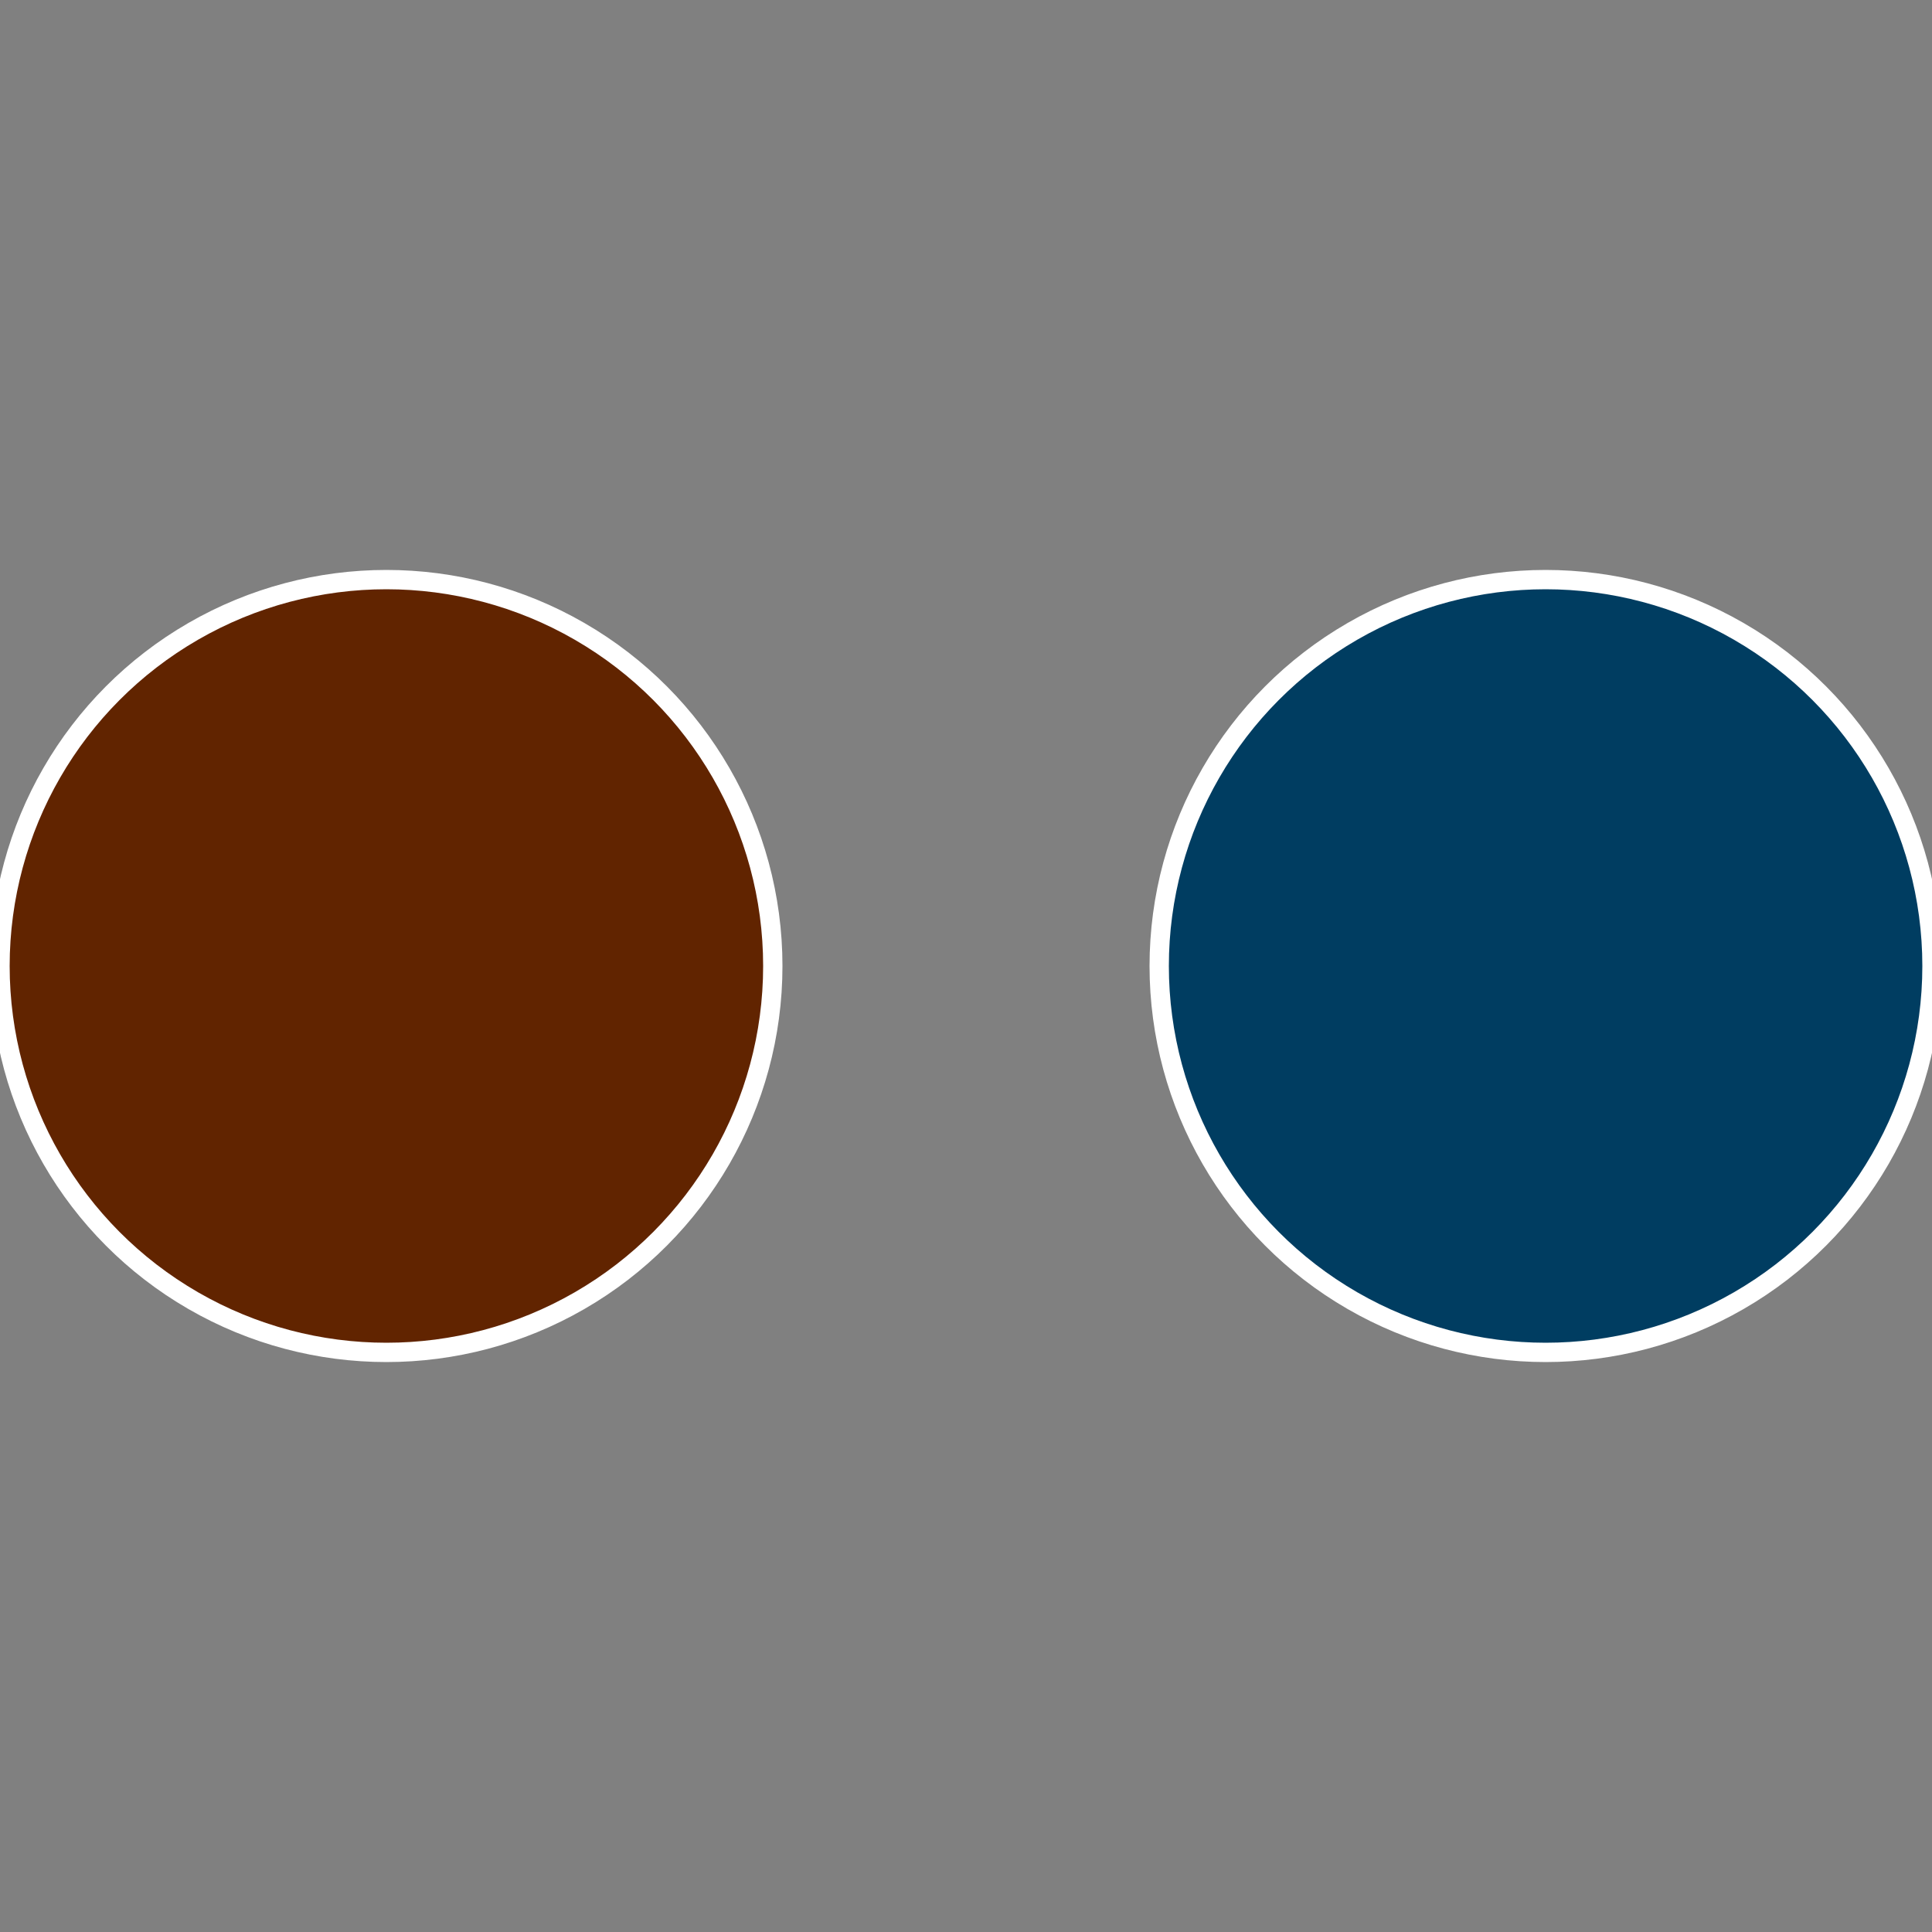
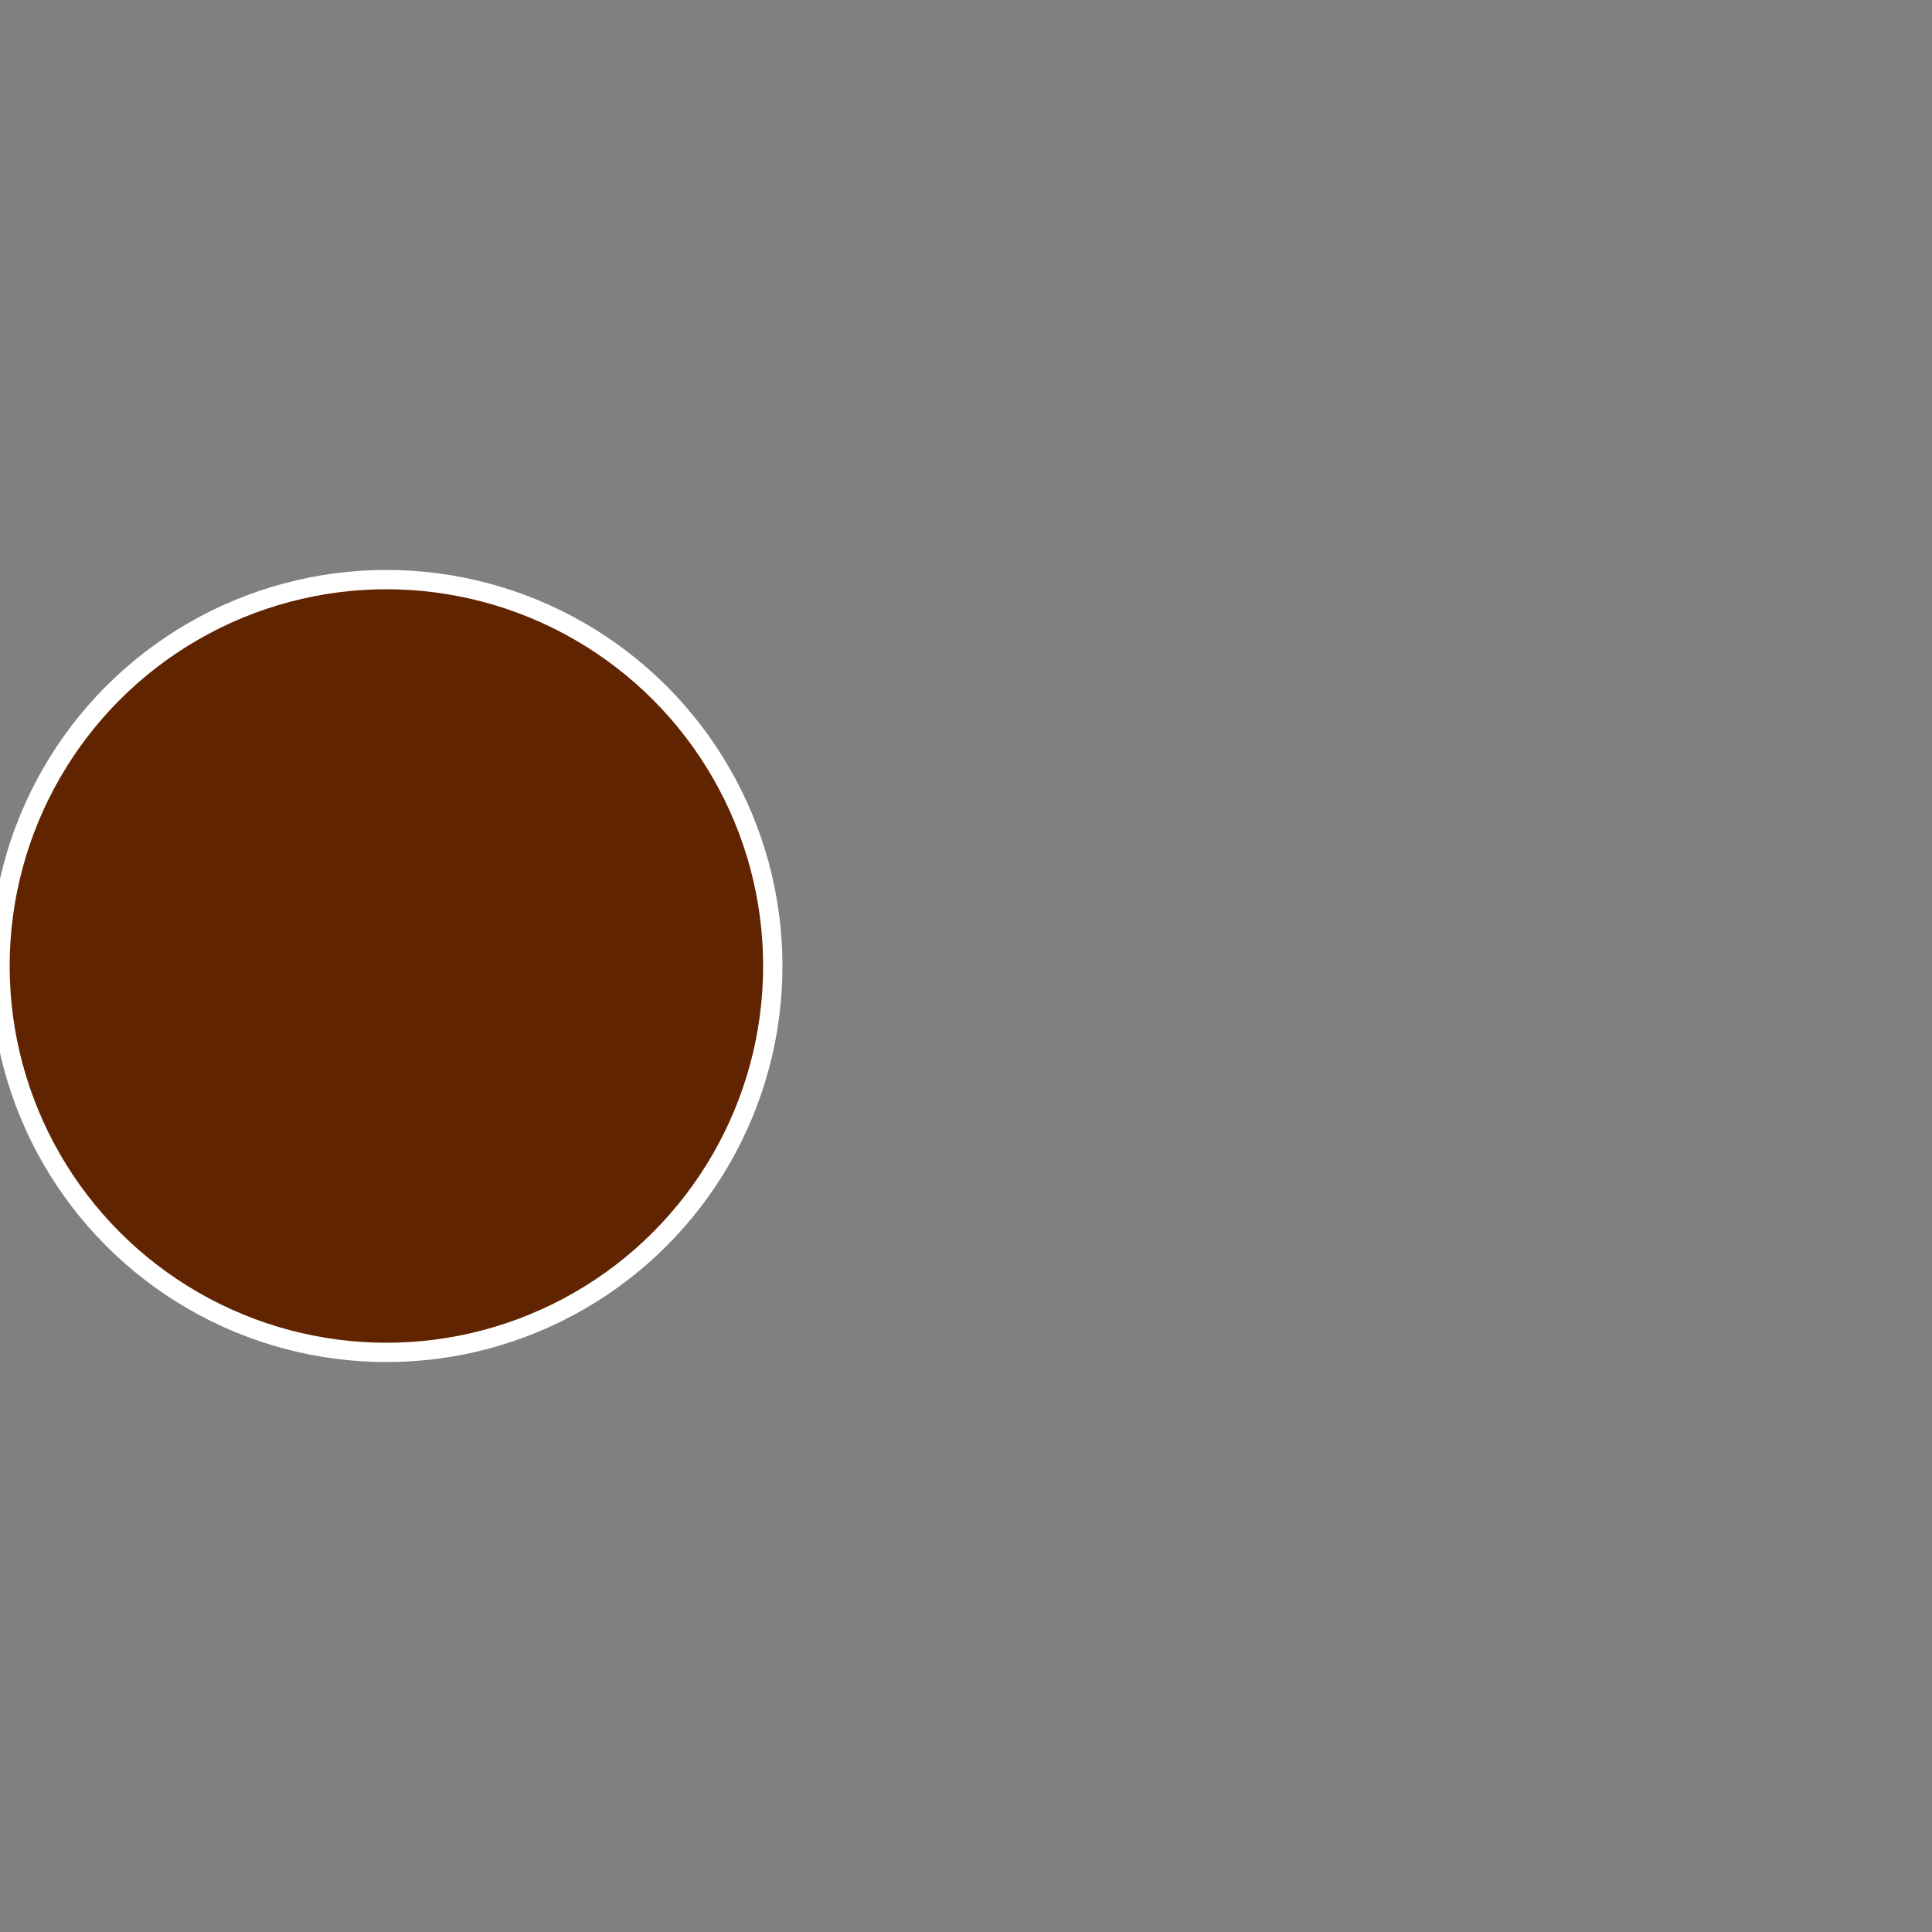
<svg xmlns="http://www.w3.org/2000/svg" width="500" height="500" viewBox="-1 -1 2 2">
  <rect x="-1" y="-1" width="2" height="2" fill="#808080" stroke="none" />
-   <circle cx="0.6" cy="0" r="0.4" fill="#003d61" stroke="#fff" stroke-width="1%" />
  <circle cx="-0.6" cy="7.3478807948841E-17" r="0.4" fill="#612400" stroke="#fff" stroke-width="1%" />
</svg>